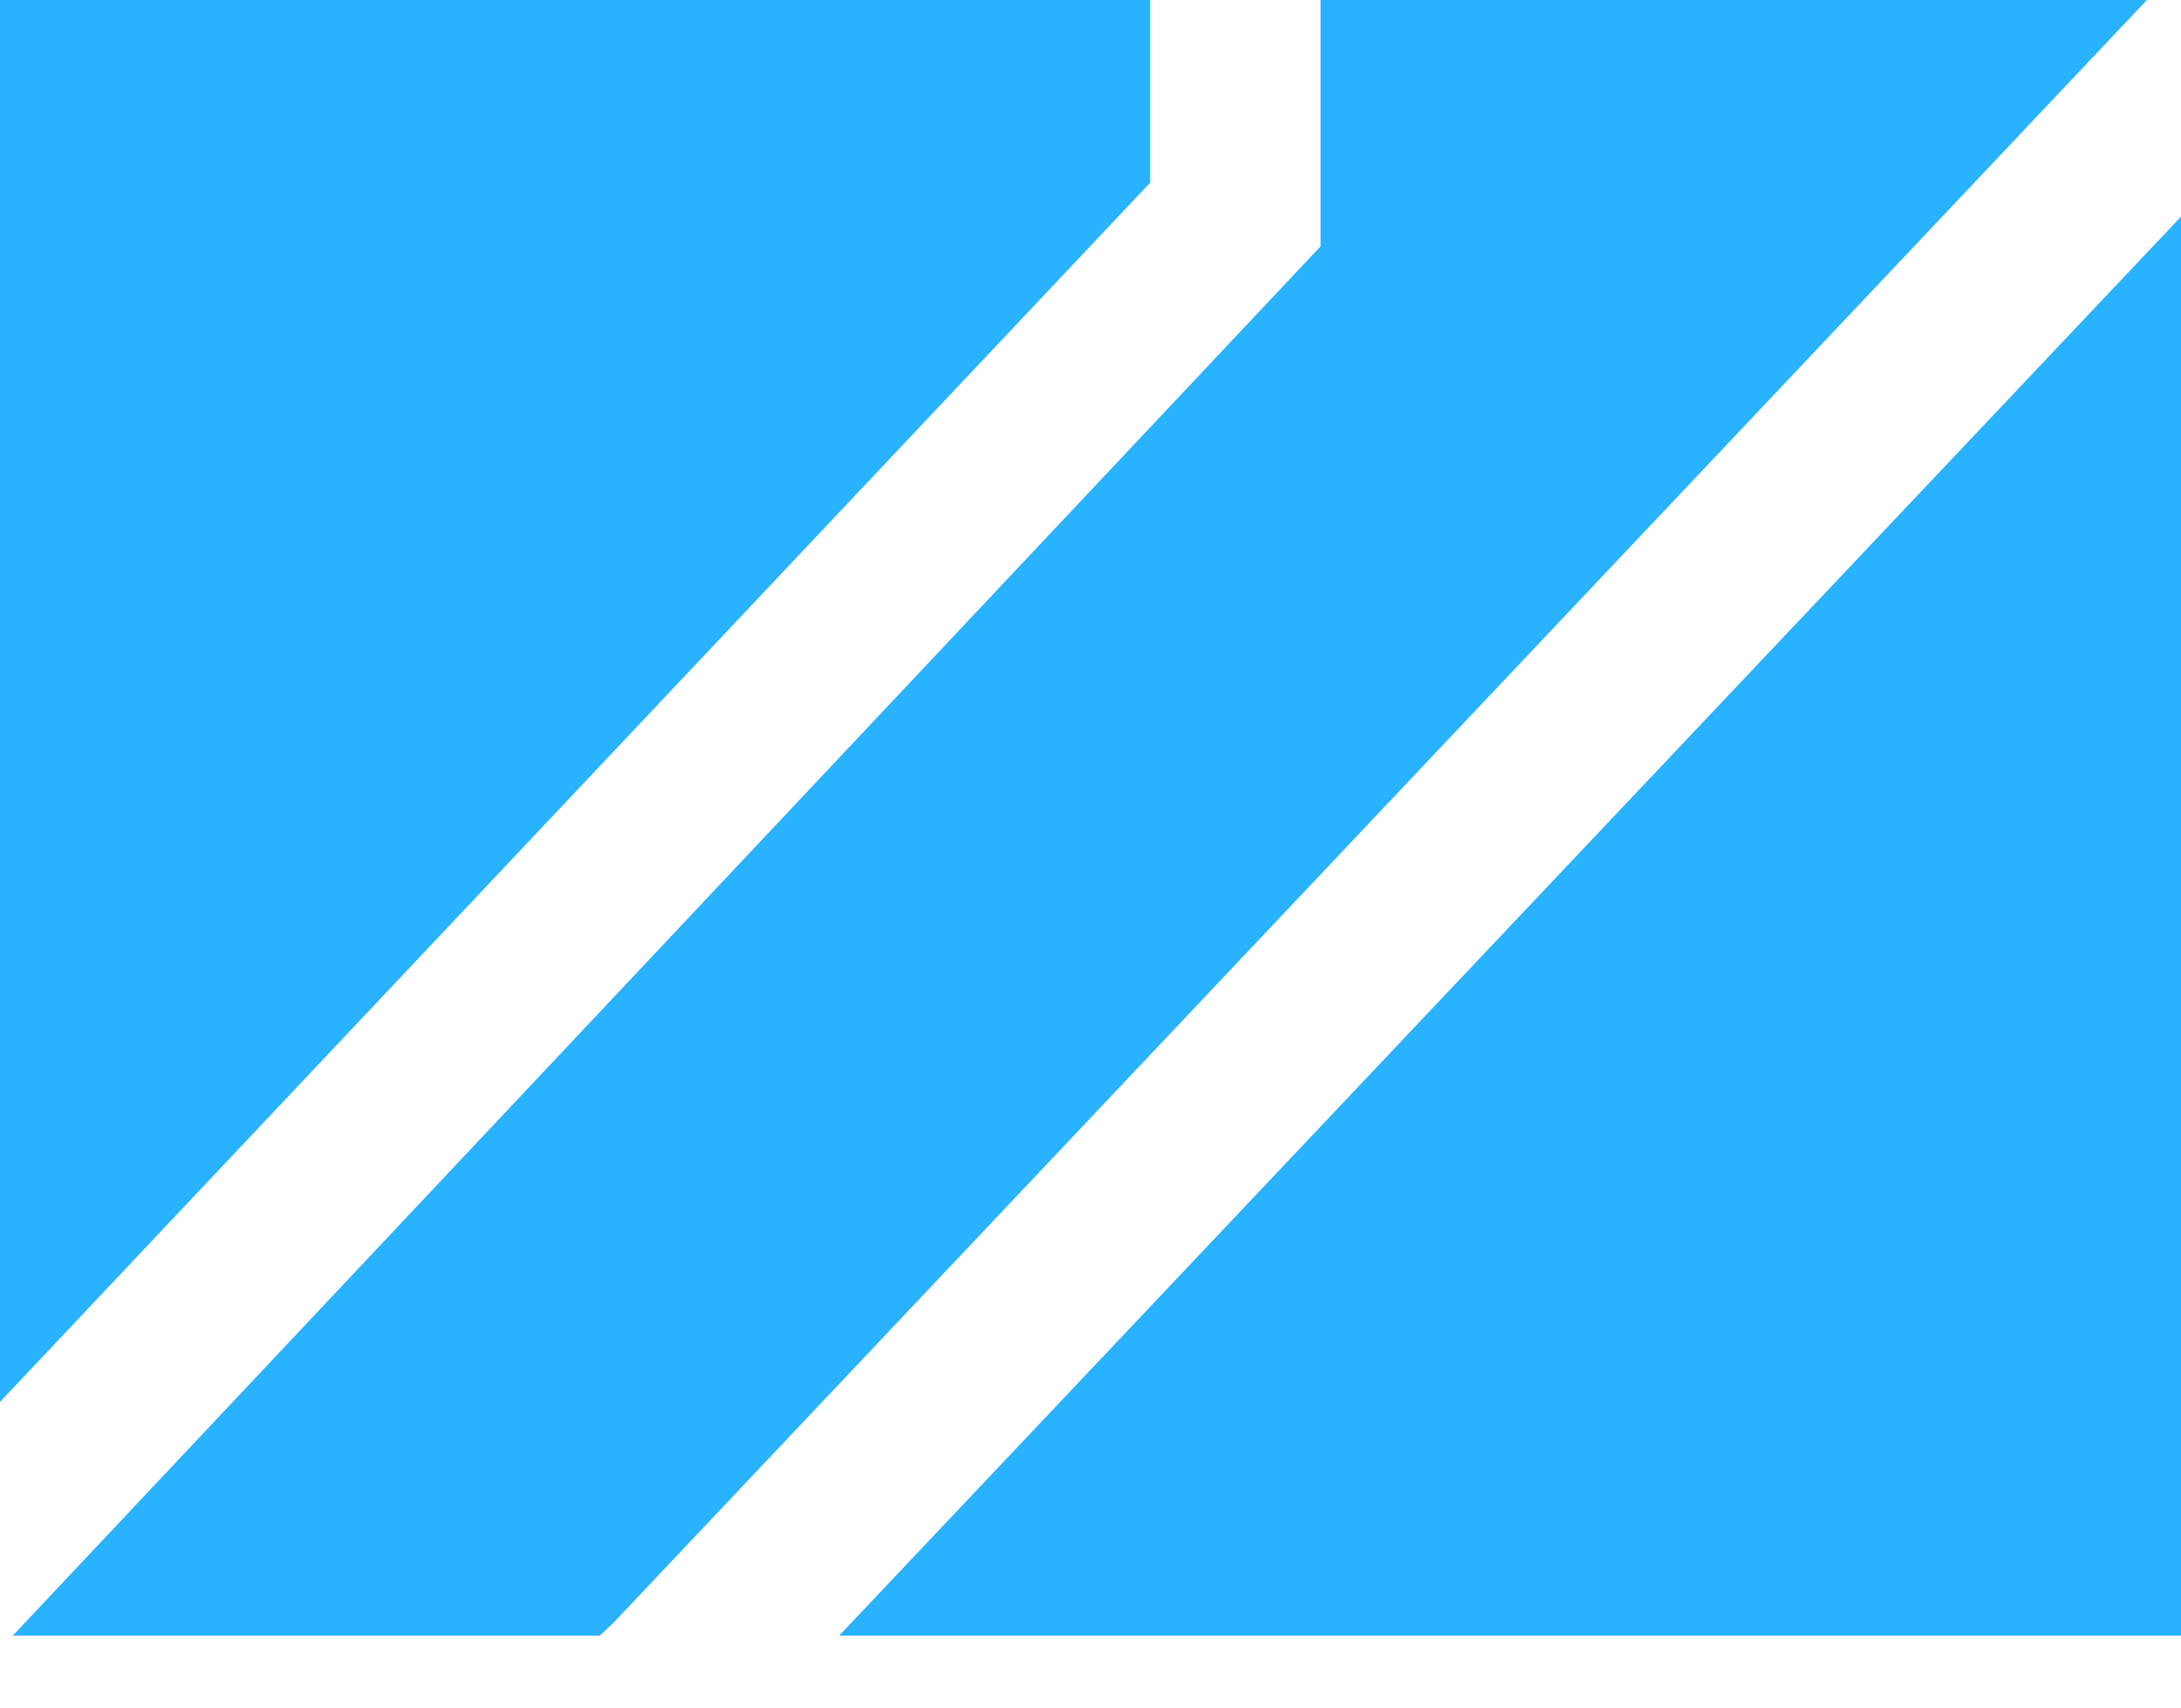
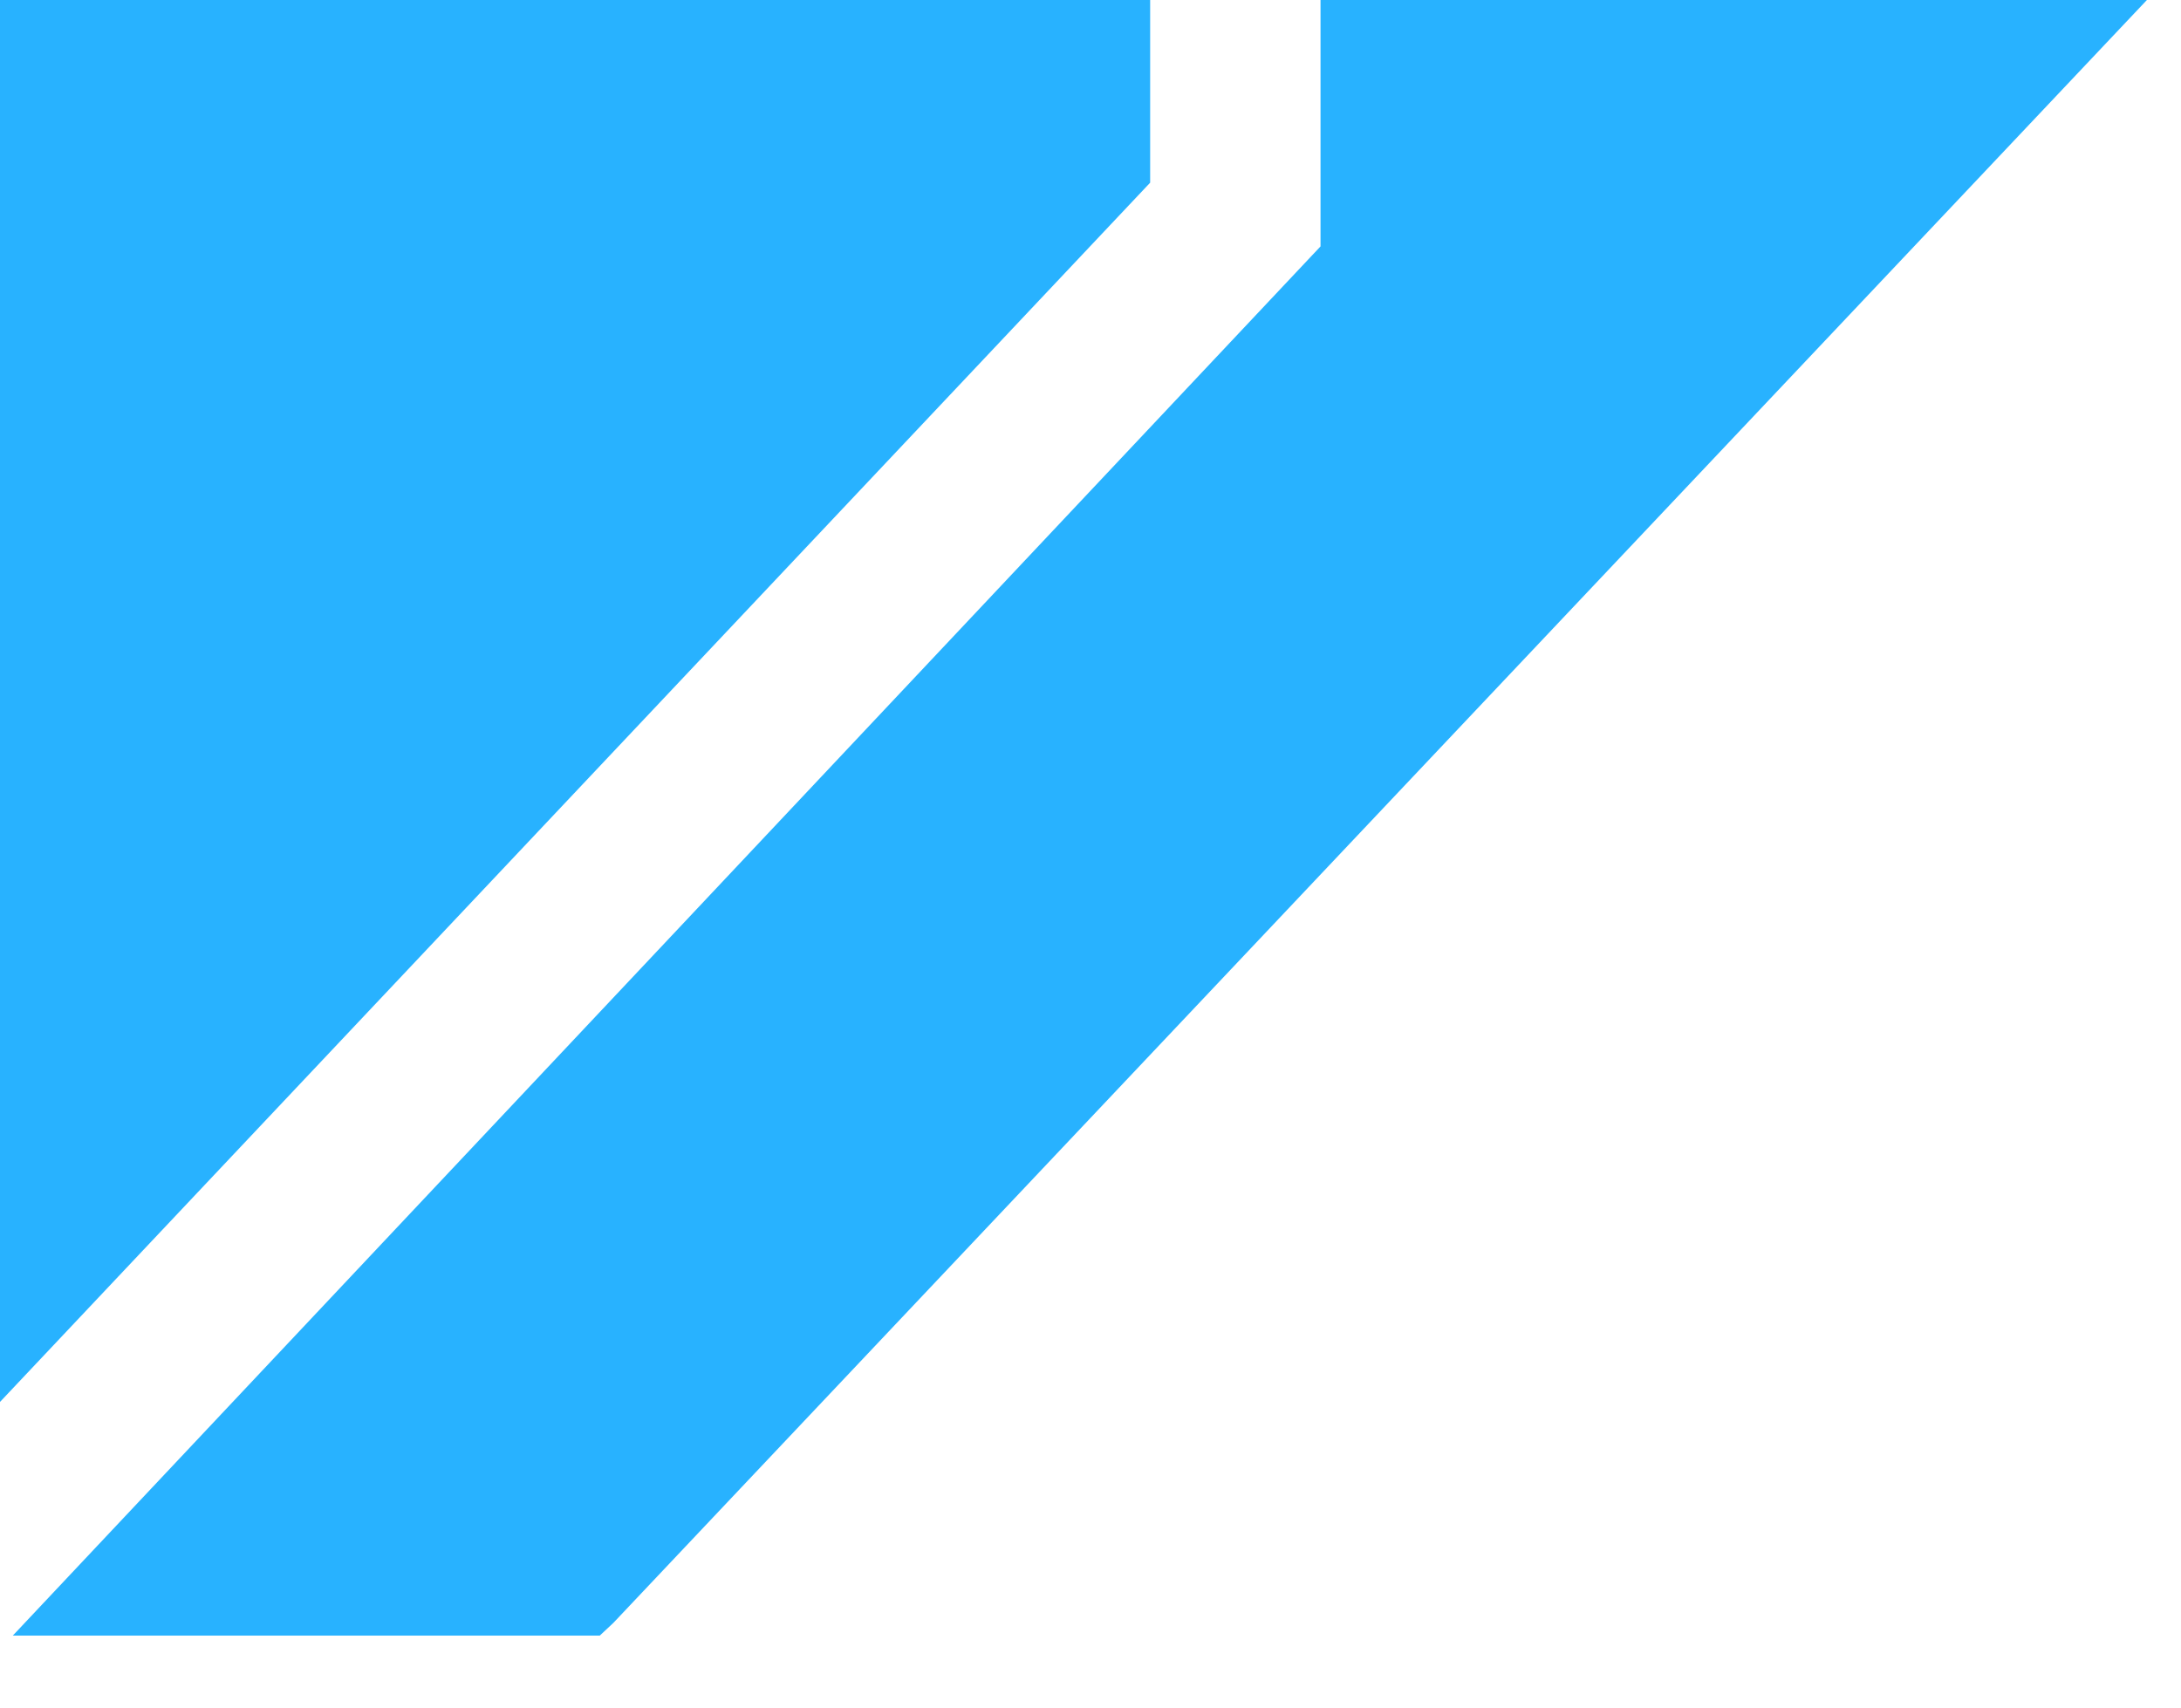
<svg xmlns="http://www.w3.org/2000/svg" width="60" height="47" viewBox="0 0 60 47" fill="none">
-   <path d="M59.062 0H36.328V6.779L0.352 45H16.5L16.875 44.649L59.062 0ZM23.086 45H60V5.961L23.086 45ZM31.641 0H0V38.571L31.641 5.026V0Z" fill="#28B2FF" />
+   <path d="M59.062 0H36.328V6.779L0.352 45H16.5L16.875 44.649L59.062 0ZM23.086 45V5.961L23.086 45ZM31.641 0H0V38.571L31.641 5.026V0Z" fill="#28B2FF" />
</svg>